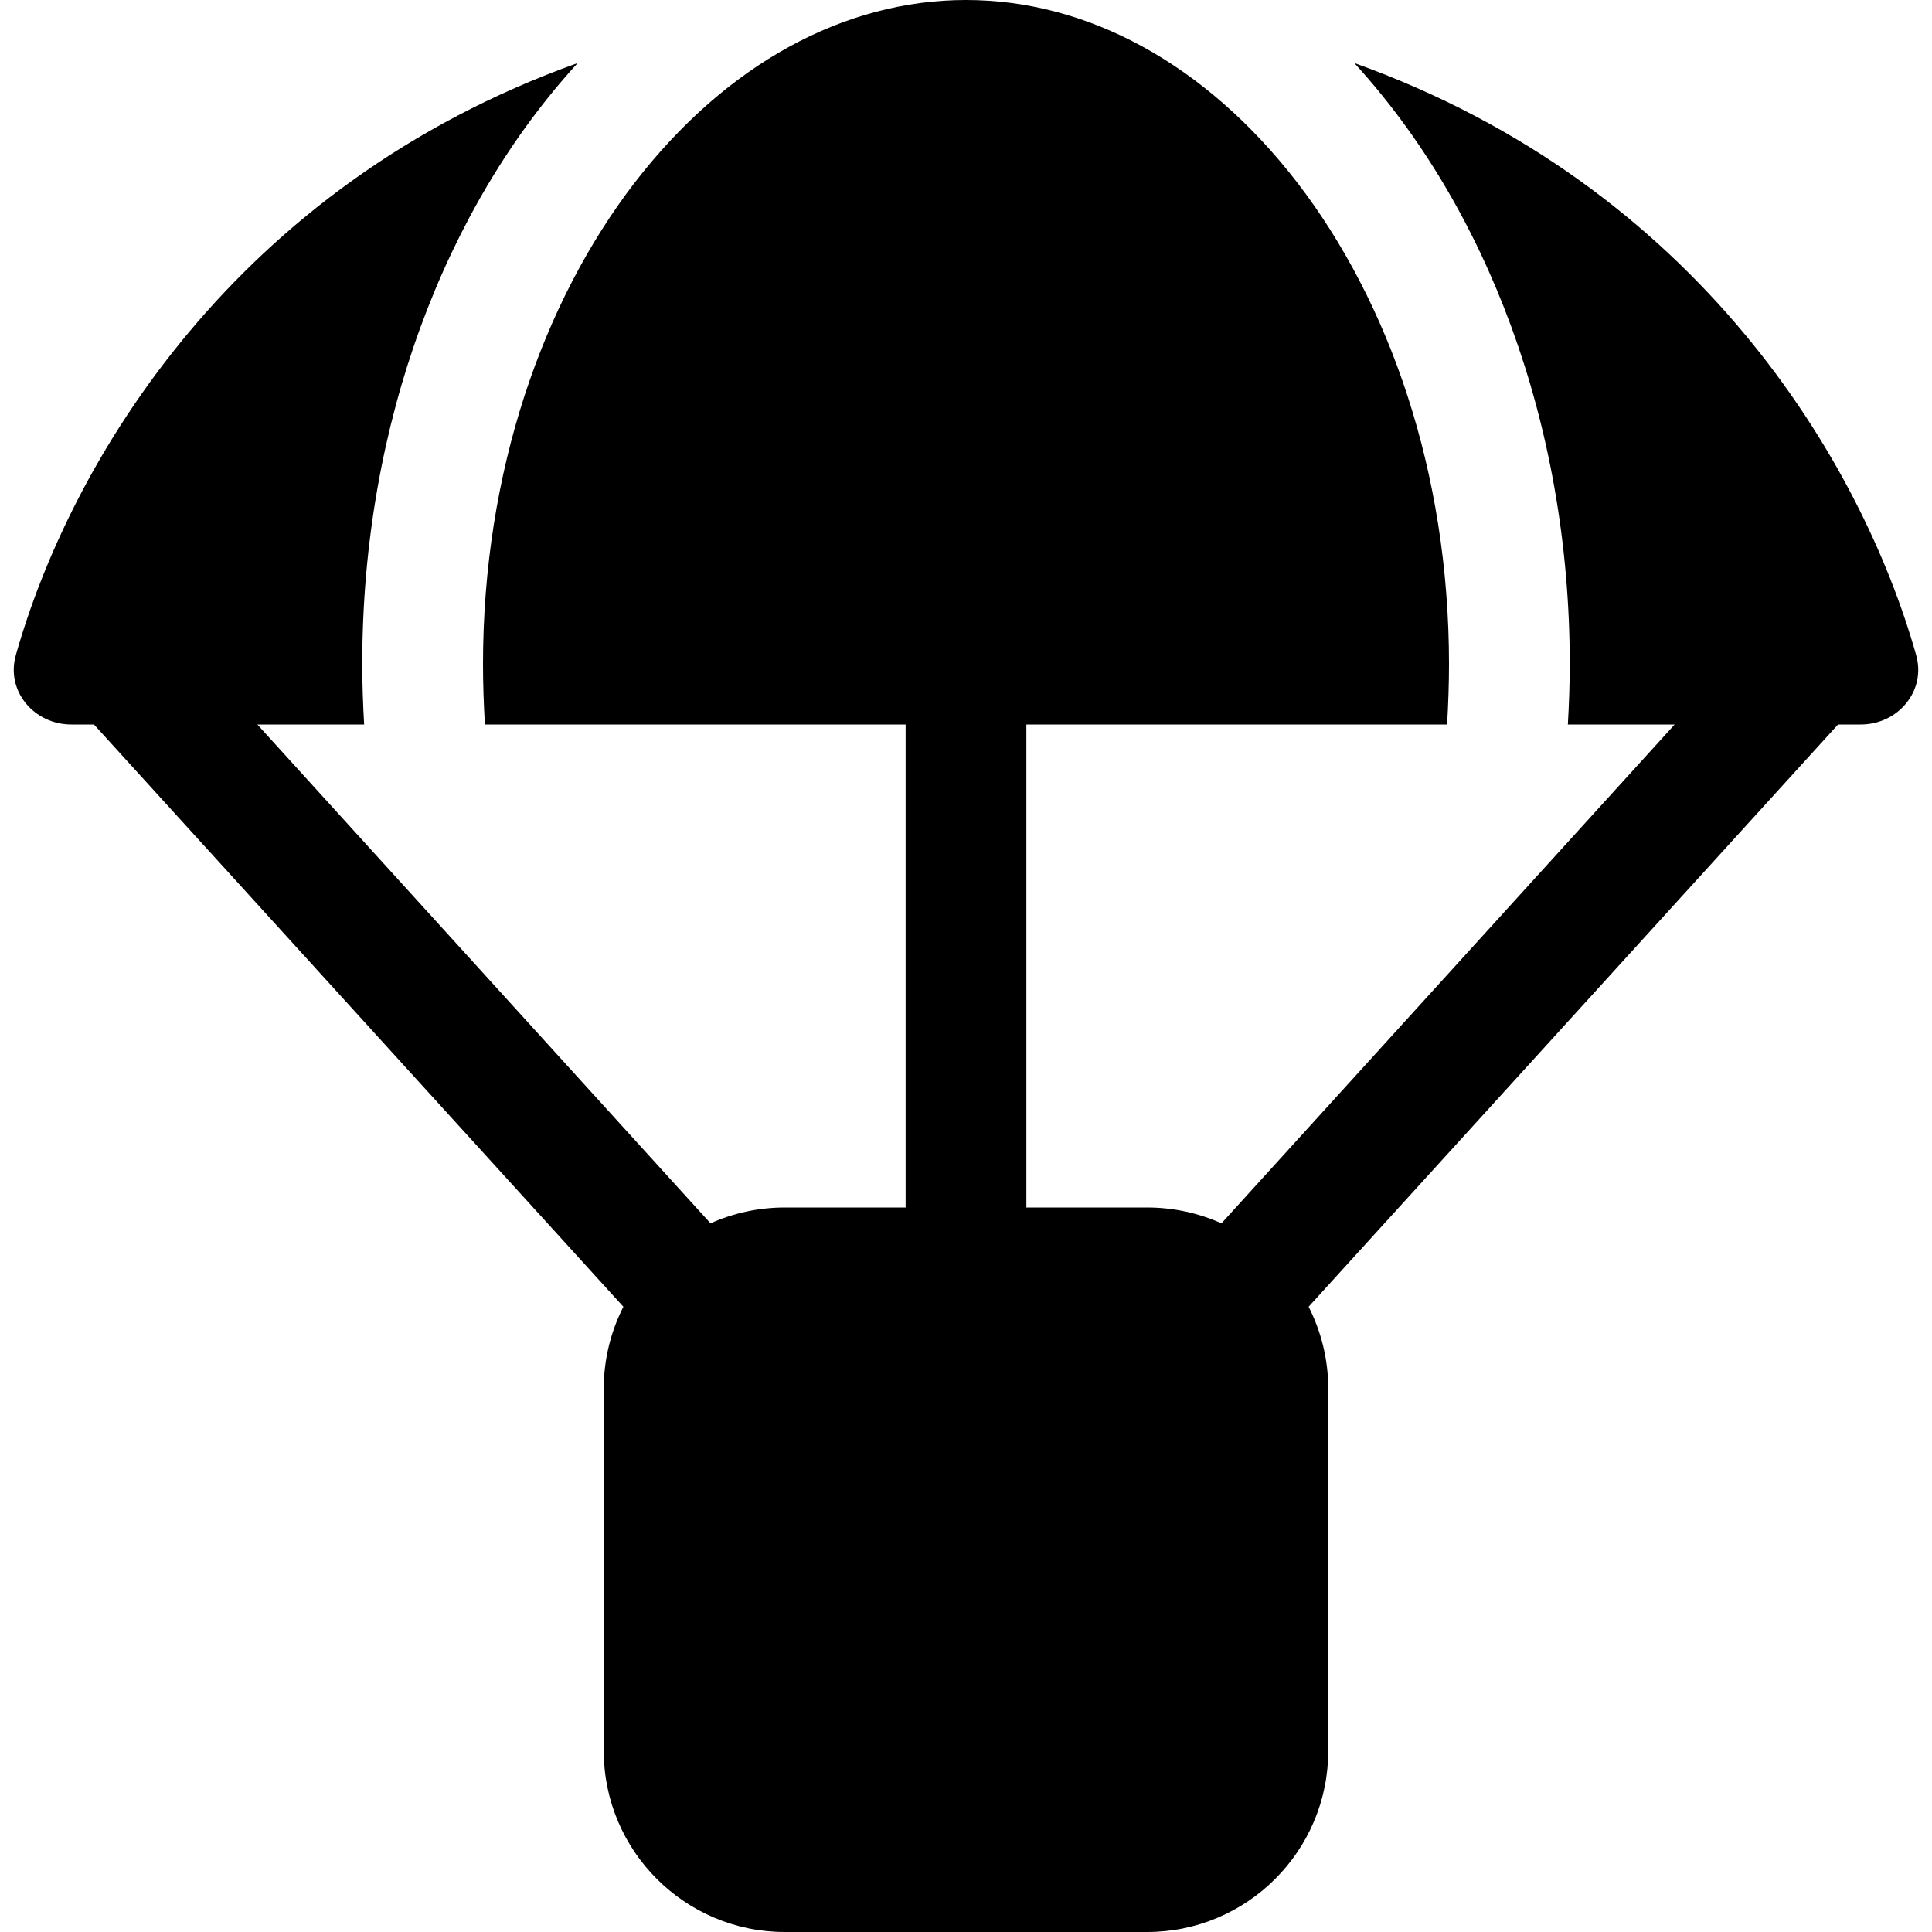
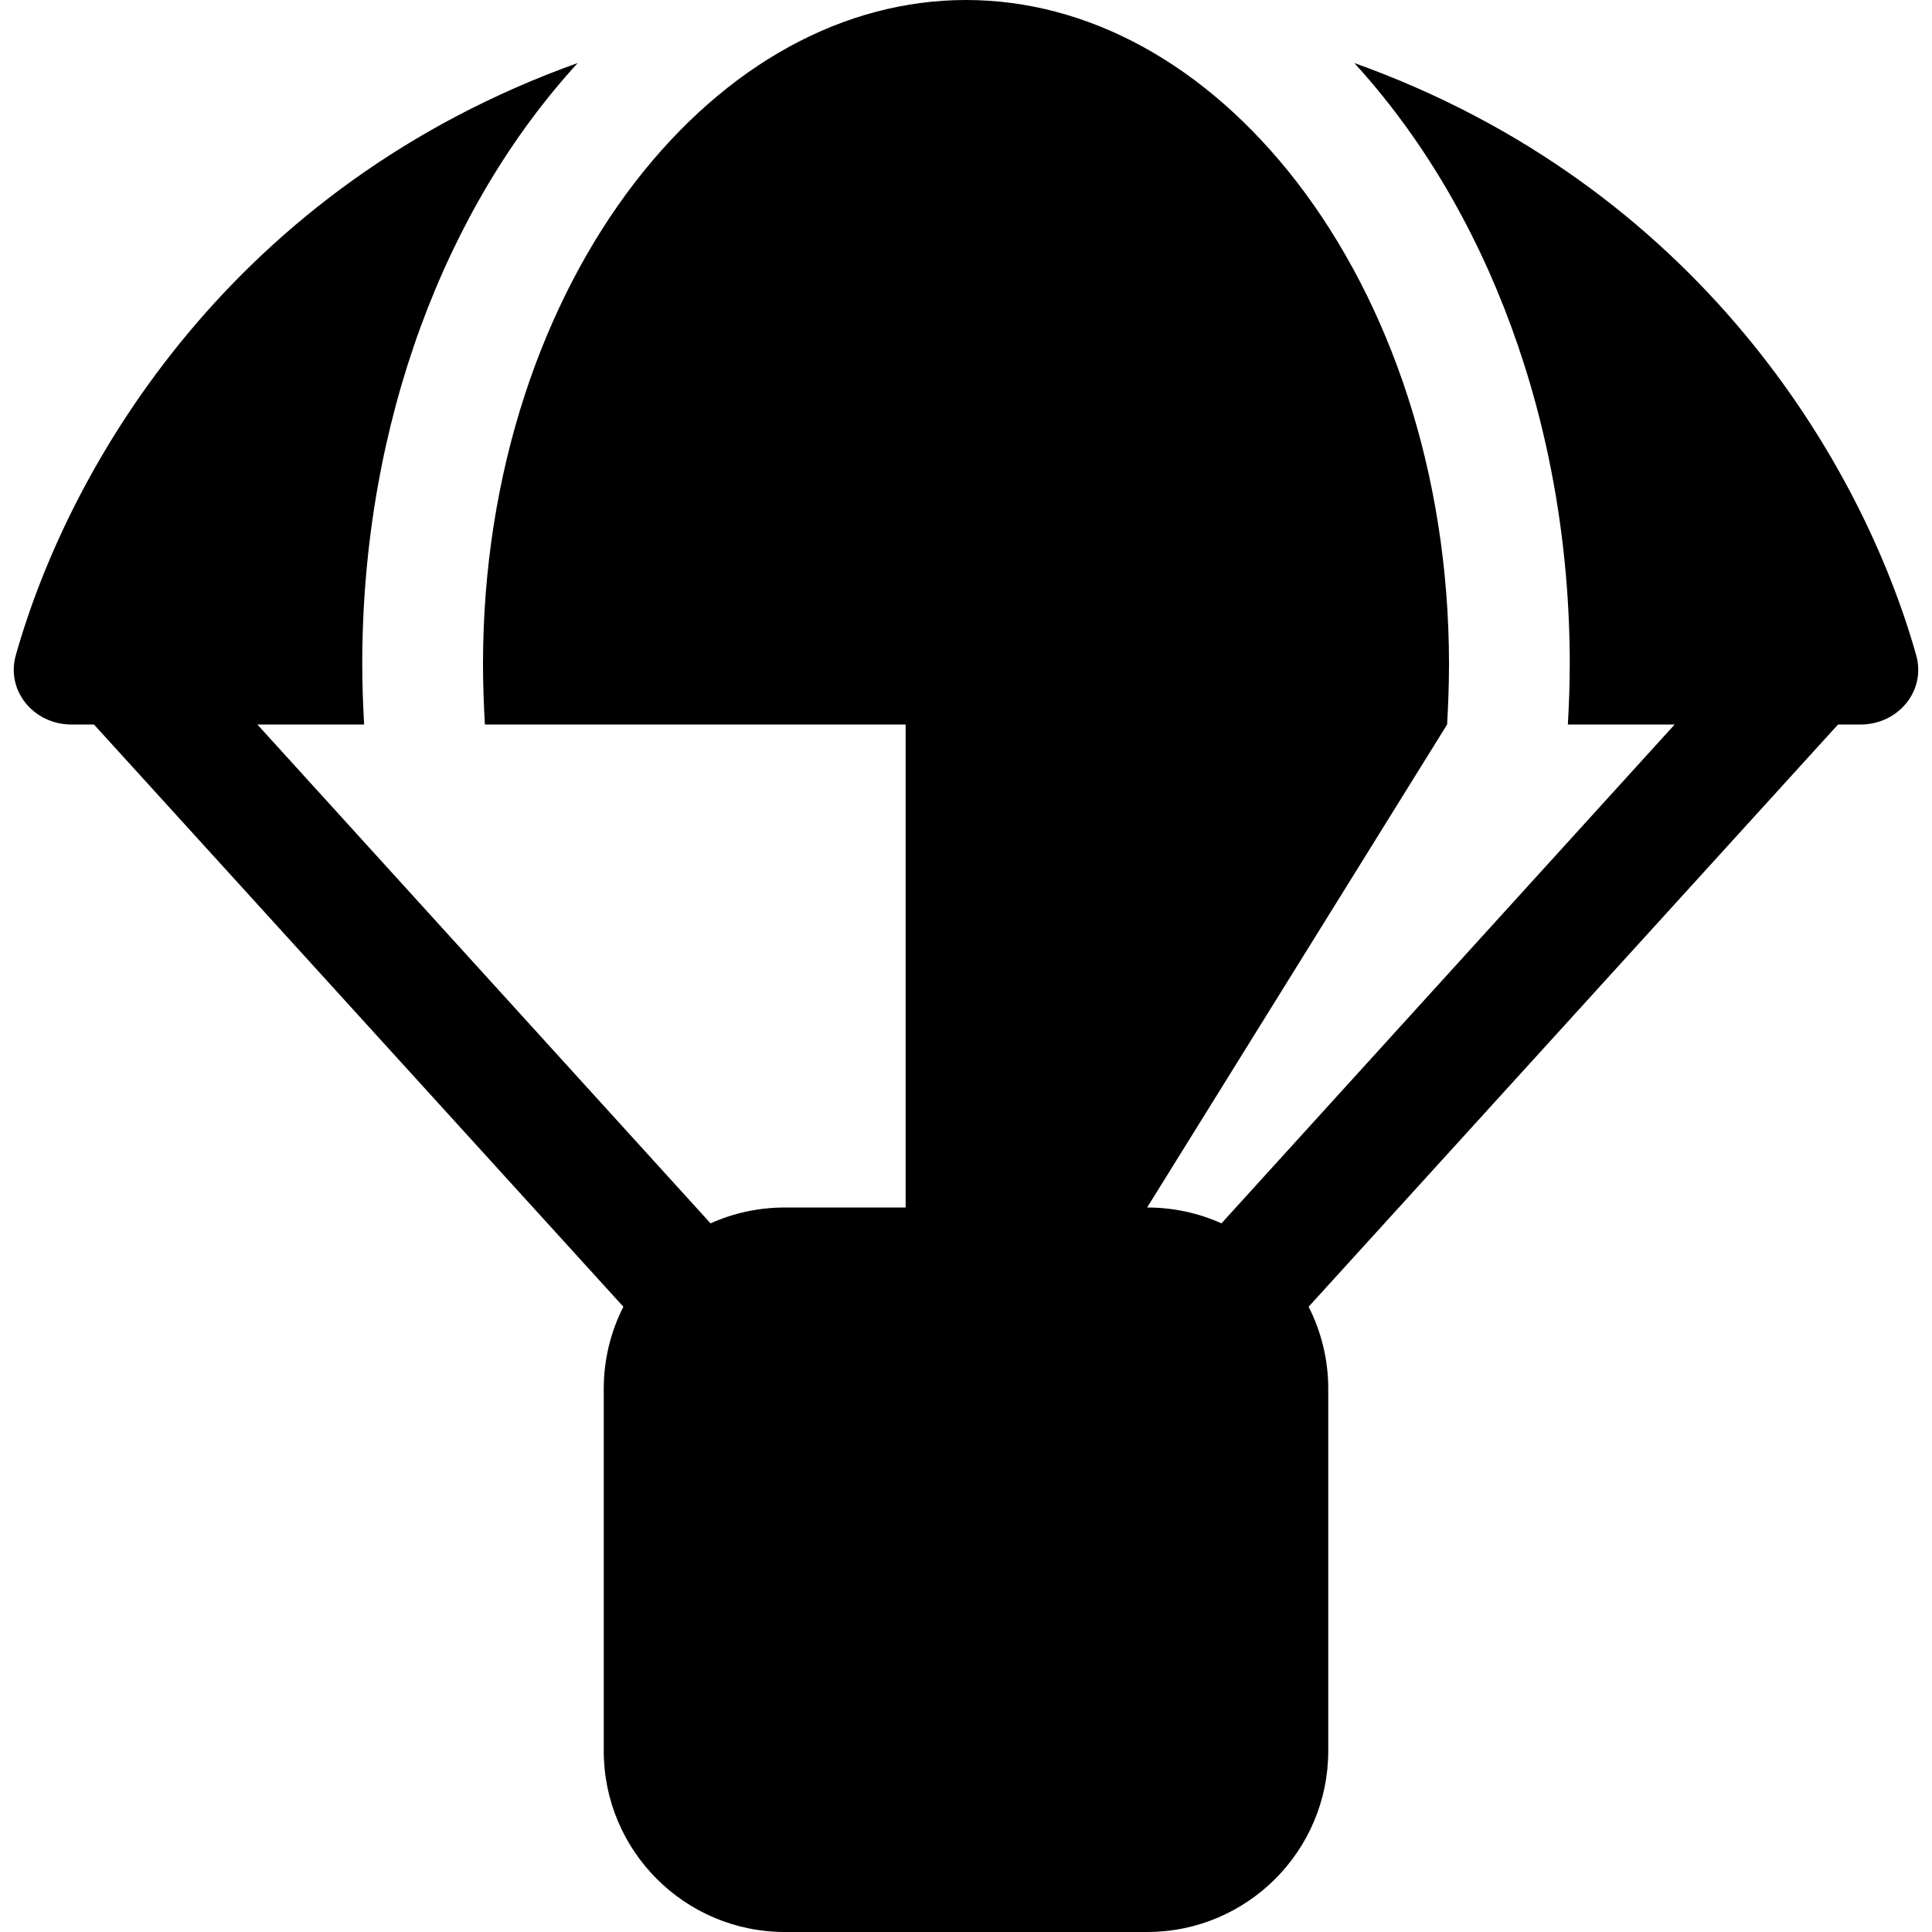
<svg xmlns="http://www.w3.org/2000/svg" viewBox="0 0 512 512">
-   <path d="M383.5 192c.3-5.3 .5-10.6 .5-16c0-51-15.9-96-40.2-127.6C319.5 16.9 288.2 0 256 0s-63.5 16.9-87.8 48.4C143.9 80 128 125 128 176c0 5.4 .2 10.7 .5 16L240 192l0 128-32 0c-7 0-13.7 1.5-19.7 4.2L68.2 192l28.3 0c-.3-5.3-.5-10.6-.5-16c0-64 22.2-121.2 57.1-159.3C62 49.3 18.6 122.6 4.2 173.6C1.5 183.1 9 192 18.9 192l6 0L165.2 346.3c-3.3 6.5-5.2 13.9-5.2 21.7l0 96c0 26.5 21.5 48 48 48l96 0c26.5 0 48-21.5 48-48l0-96c0-7.8-1.9-15.2-5.2-21.7L487.1 192l6 0c9.9 0 17.4-8.9 14.7-18.4C493.4 122.6 450 49.3 358.9 16.7C393.8 54.8 416 112.1 416 176c0 5.4-.2 10.7-.5 16l28.3 0L323.7 324.2c-6-2.7-12.7-4.2-19.7-4.2l-32 0 0-128 111.5 0z" />
+   <path d="M383.5 192c.3-5.3 .5-10.6 .5-16c0-51-15.9-96-40.2-127.6C319.5 16.9 288.2 0 256 0s-63.5 16.9-87.8 48.4C143.9 80 128 125 128 176c0 5.4 .2 10.7 .5 16L240 192l0 128-32 0c-7 0-13.7 1.5-19.7 4.2L68.2 192l28.3 0c-.3-5.3-.5-10.6-.5-16c0-64 22.2-121.2 57.1-159.3C62 49.3 18.6 122.6 4.2 173.6C1.5 183.1 9 192 18.9 192l6 0L165.2 346.3c-3.3 6.5-5.2 13.9-5.2 21.7l0 96c0 26.5 21.5 48 48 48l96 0c26.5 0 48-21.5 48-48l0-96c0-7.8-1.9-15.2-5.2-21.7L487.1 192l6 0c9.9 0 17.4-8.9 14.7-18.4C493.4 122.6 450 49.3 358.9 16.7C393.8 54.8 416 112.1 416 176c0 5.4-.2 10.7-.5 16l28.3 0L323.7 324.2c-6-2.7-12.7-4.2-19.7-4.2z" />
</svg>